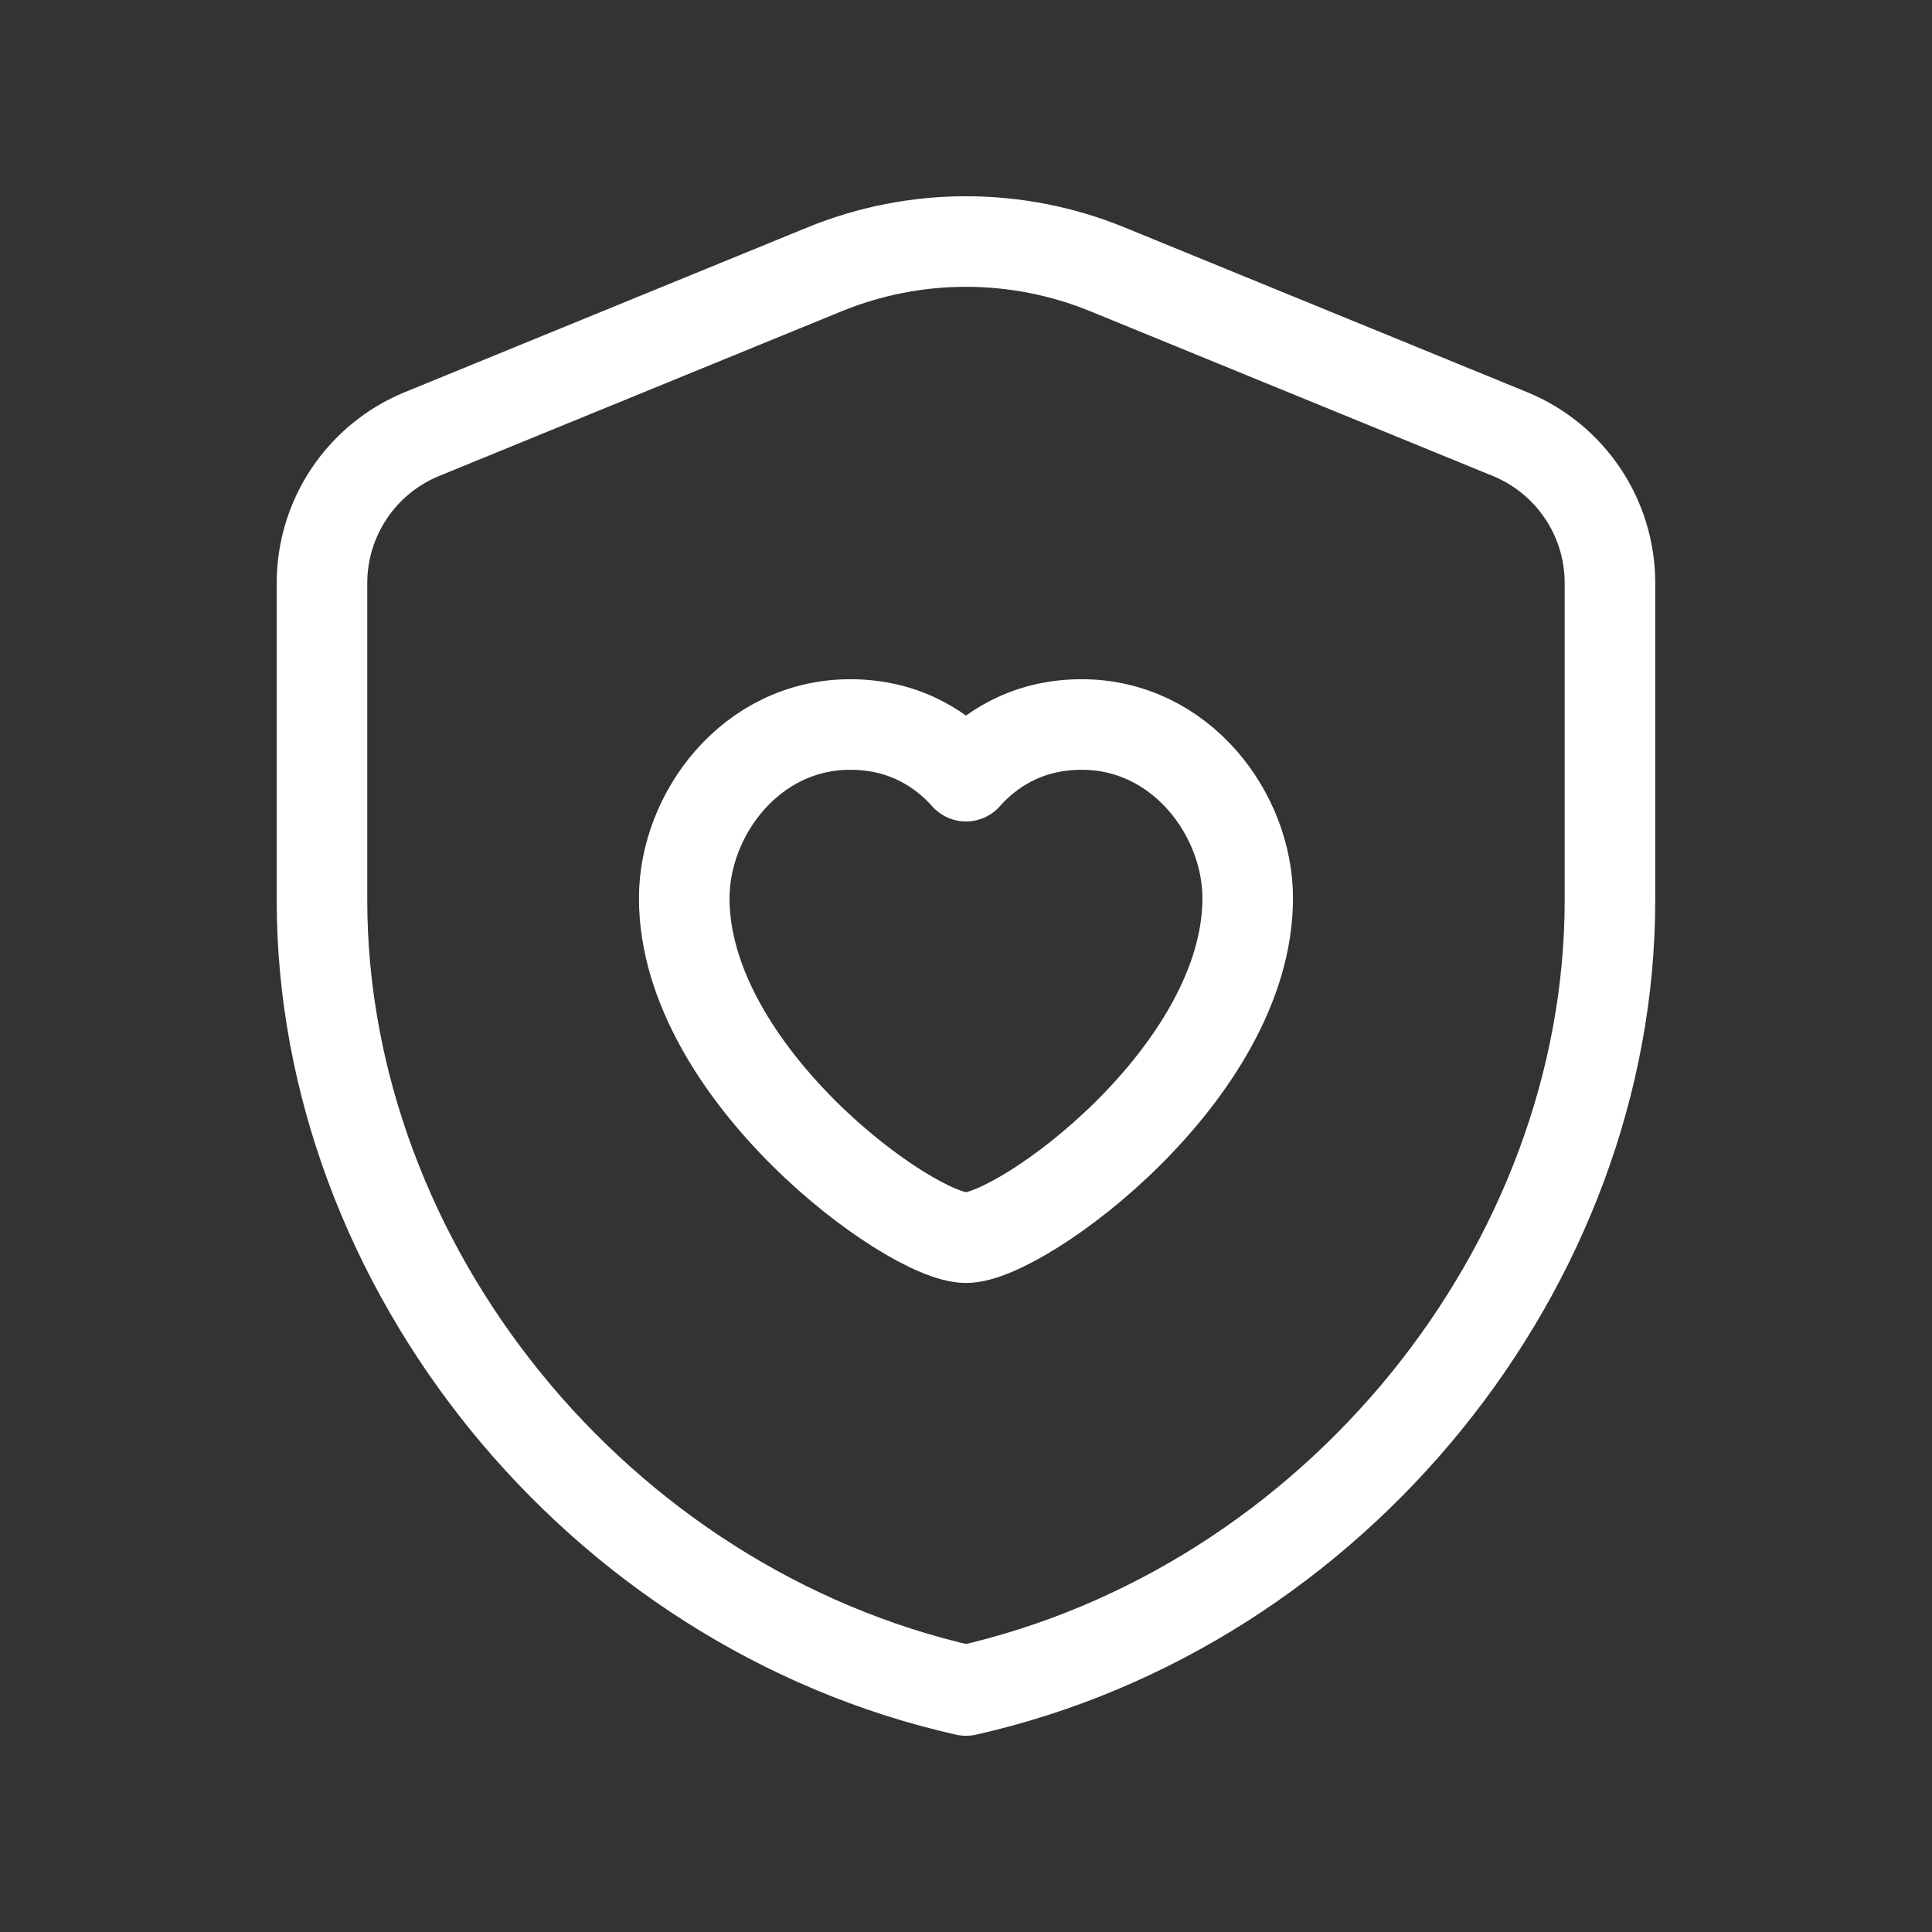
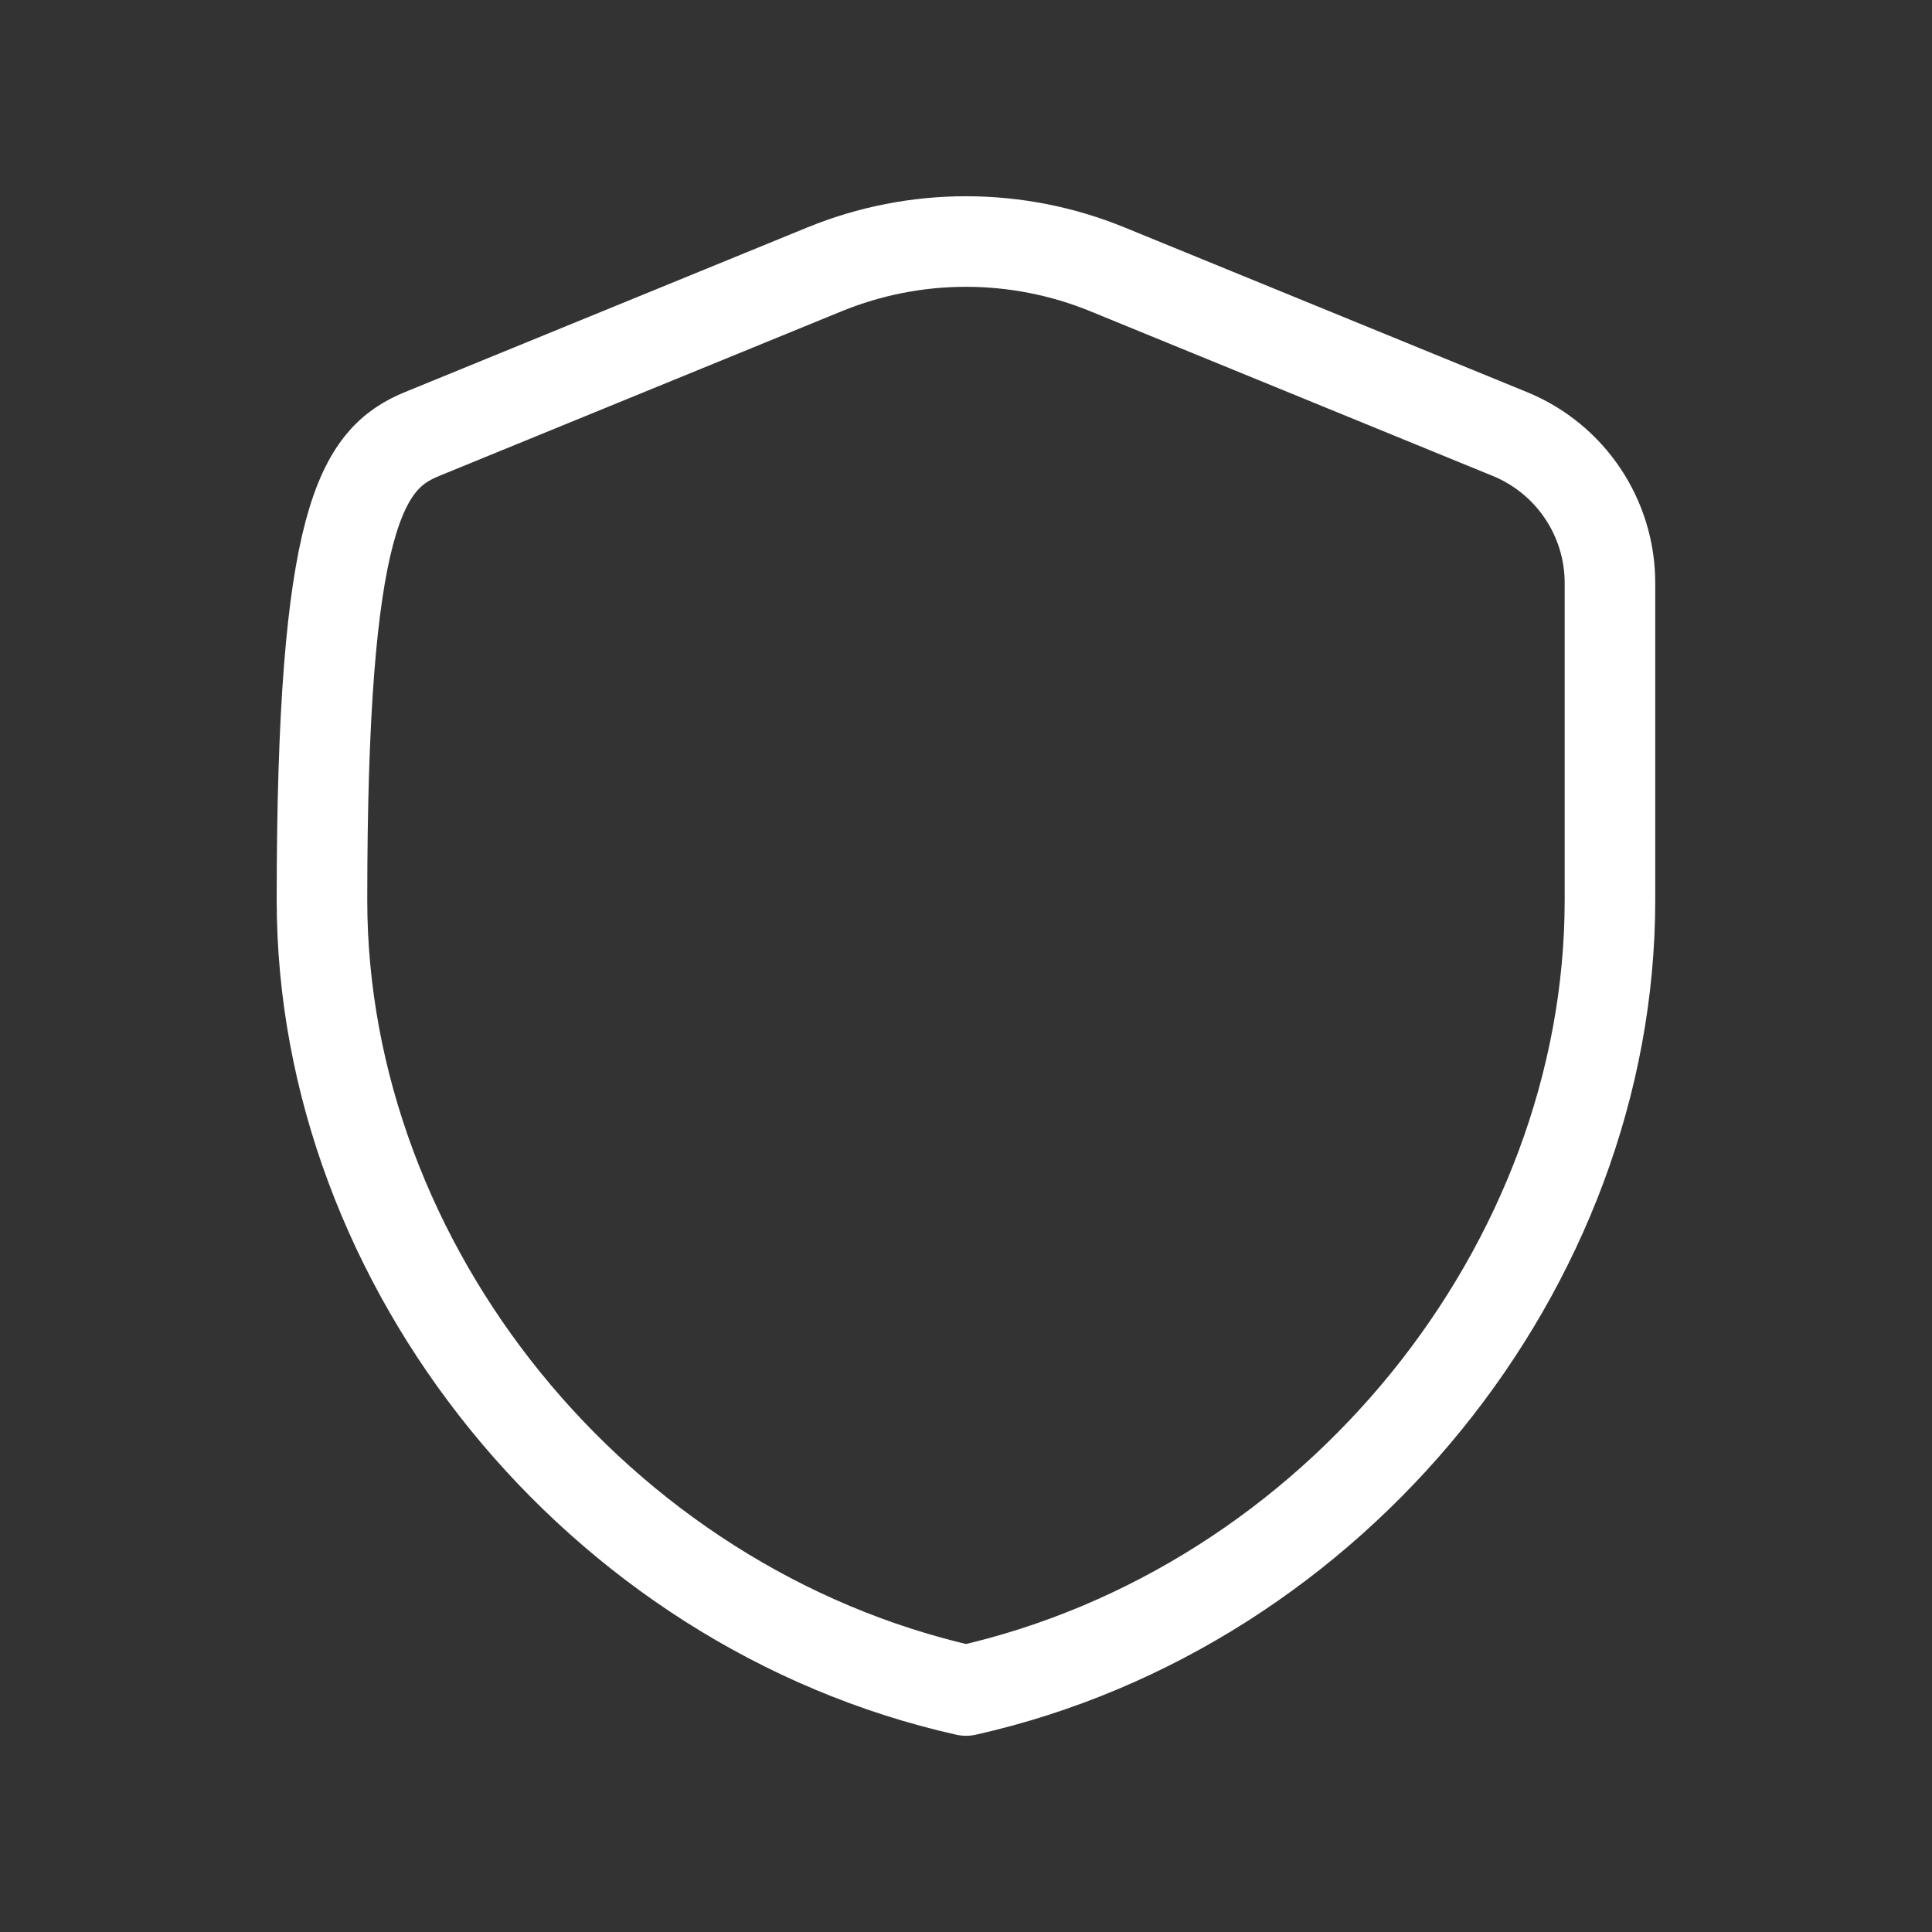
<svg xmlns="http://www.w3.org/2000/svg" width="32" height="32" viewBox="0 0 32 32" fill="none">
  <rect x="0" y="0" width="32" height="32" fill="#333333" stroke="none" />
-   <path fill-rule="evenodd" clip-rule="evenodd" d="M26.666 14.909C26.666 20.964 22.116 26.625 16 28C9.884 26.625 5.333 20.964 5.333 14.909V9.657C5.333 8.575 5.988 7.599 6.99 7.189L13.657 4.461C15.158 3.847 16.841 3.847 18.342 4.461L25.009 7.189C26.012 7.6 26.666 8.575 26.666 9.657V14.909V14.909Z" stroke="white" stroke-width="1.5" stroke-linecap="round" stroke-linejoin="round" />
-   <path fill-rule="evenodd" clip-rule="evenodd" d="M16 12.856C16.357 12.453 16.974 12 17.916 12C19.561 12 20.666 13.489 20.666 14.877C20.666 17.777 16.922 20.5 16 20.5C15.077 20.5 11.333 17.777 11.333 14.877C11.333 13.489 12.437 12 14.084 12C15.025 12 15.642 12.453 16 12.856Z" stroke="white" stroke-width="1.5" stroke-linecap="round" stroke-linejoin="round" />
+   <path fill-rule="evenodd" clip-rule="evenodd" d="M26.666 14.909C26.666 20.964 22.116 26.625 16 28C9.884 26.625 5.333 20.964 5.333 14.909C5.333 8.575 5.988 7.599 6.99 7.189L13.657 4.461C15.158 3.847 16.841 3.847 18.342 4.461L25.009 7.189C26.012 7.6 26.666 8.575 26.666 9.657V14.909V14.909Z" stroke="white" stroke-width="1.5" stroke-linecap="round" stroke-linejoin="round" />
</svg>